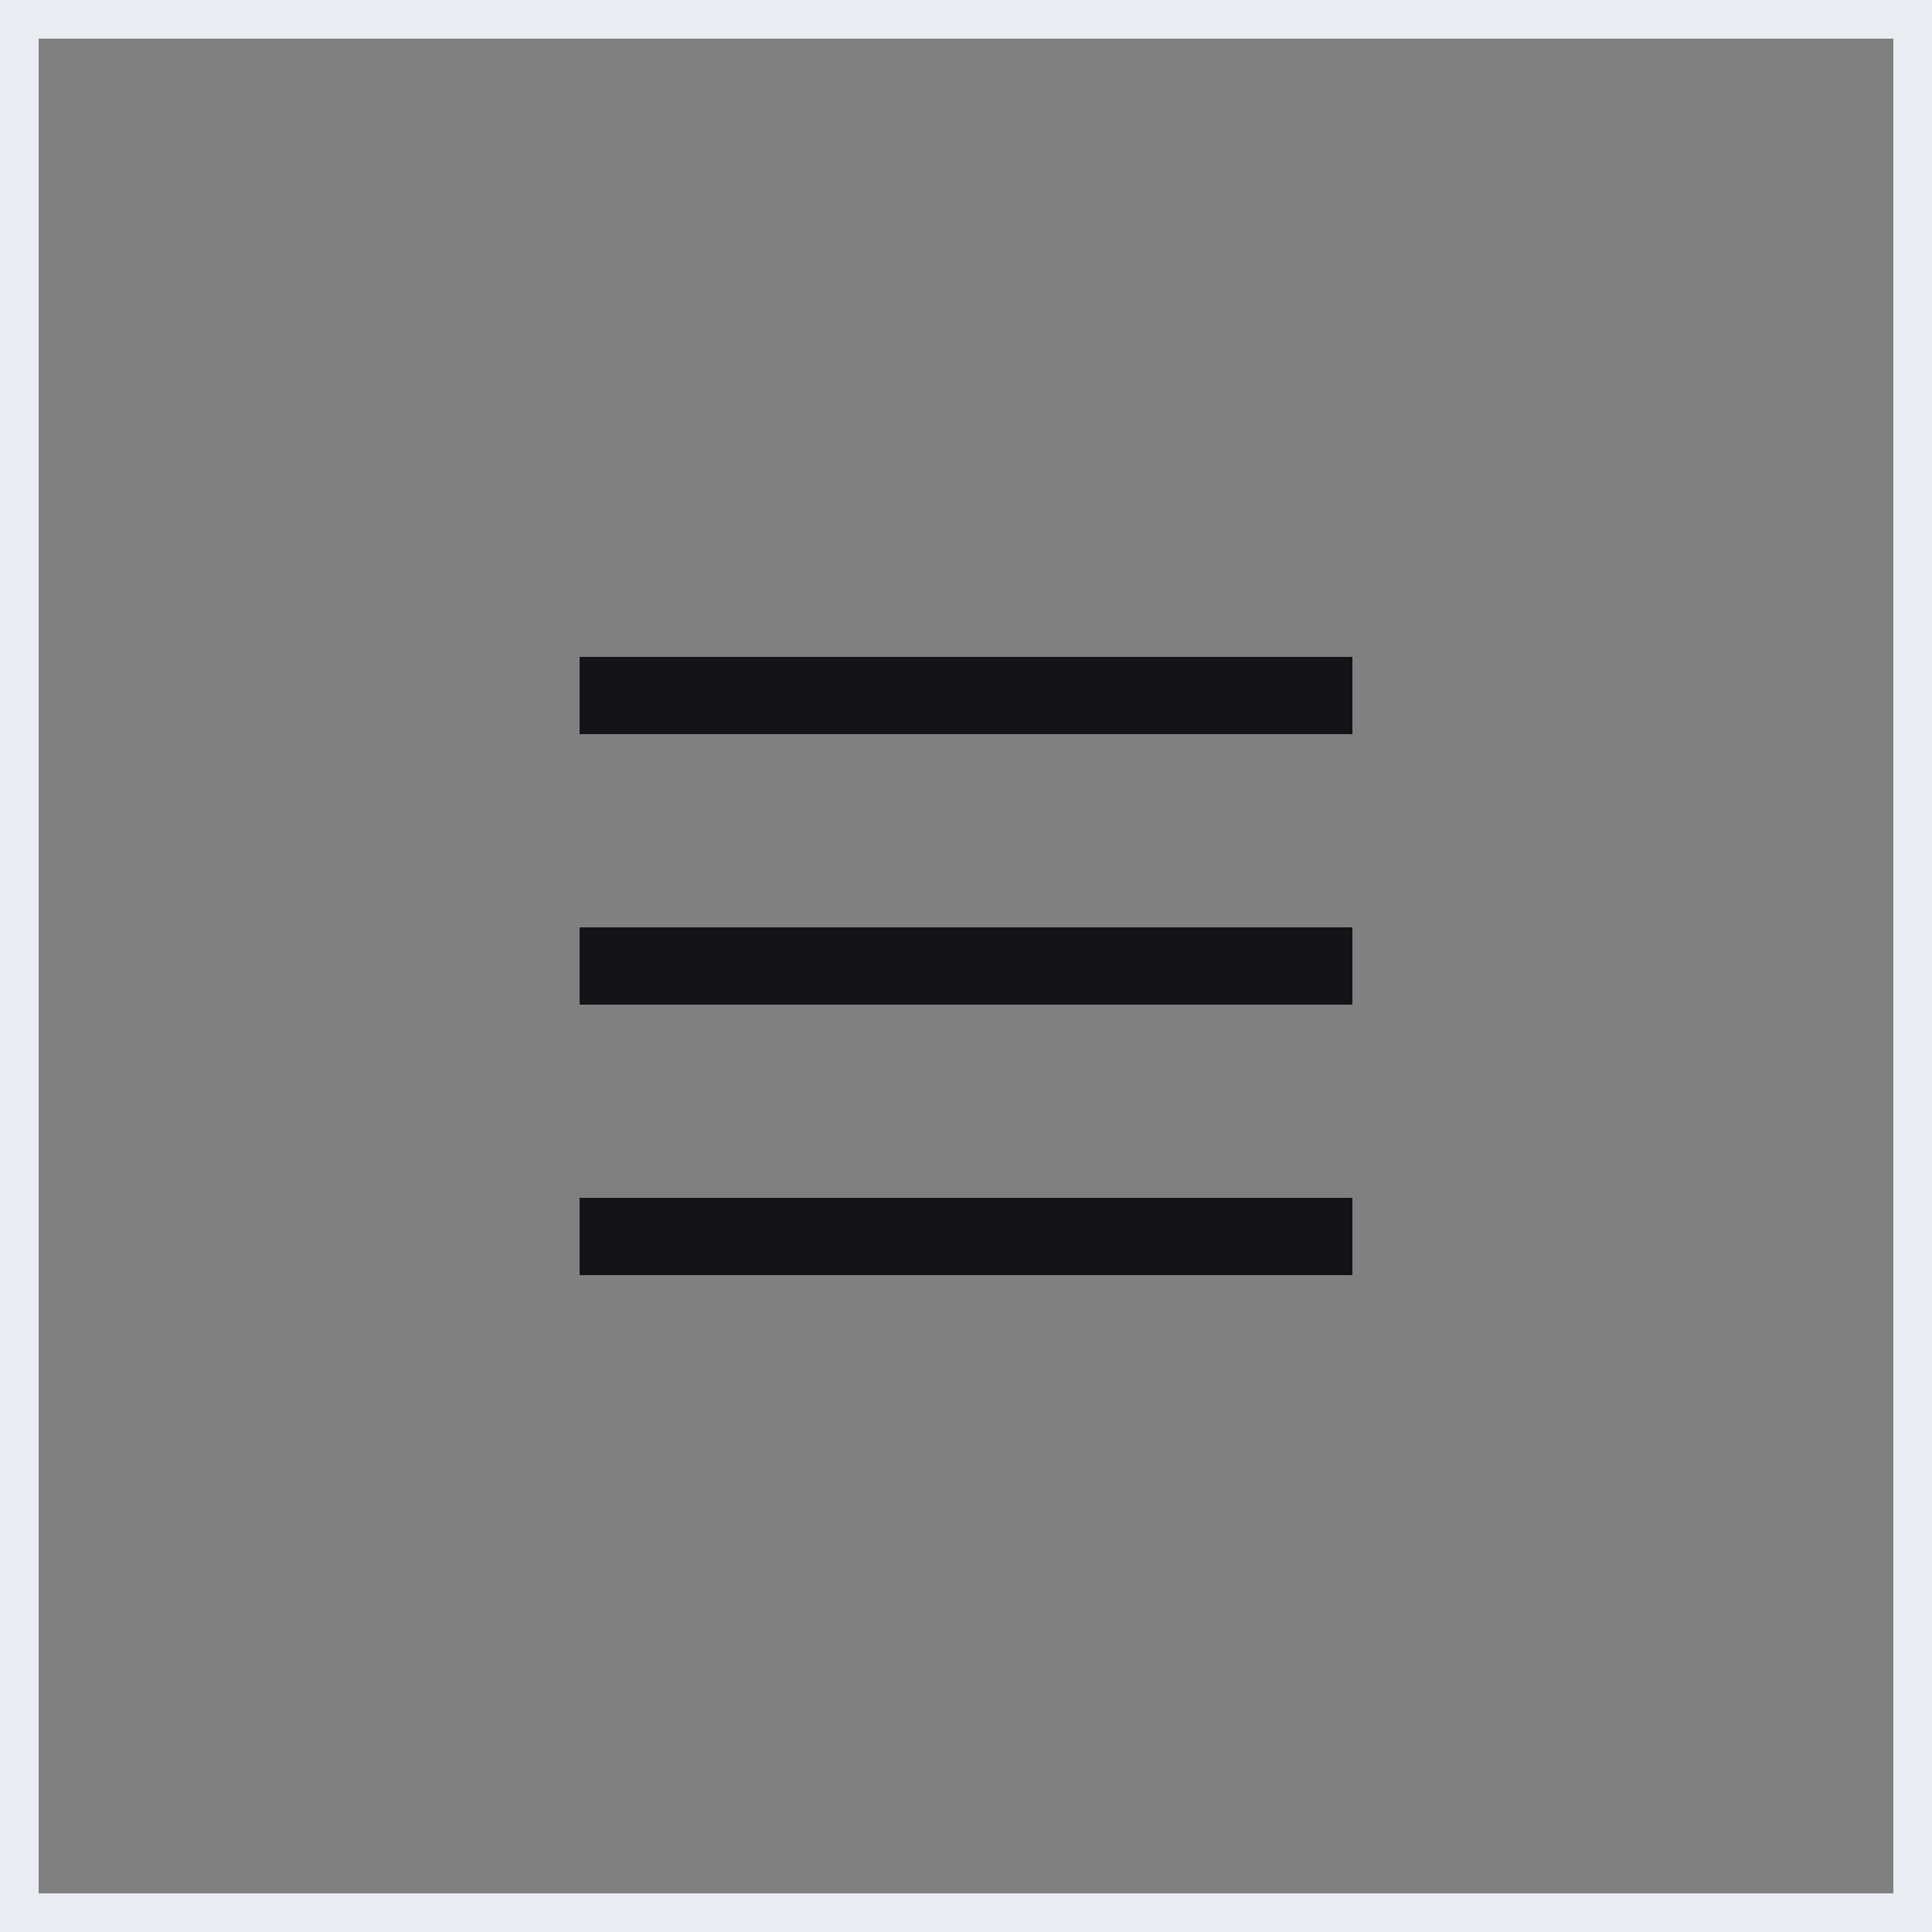
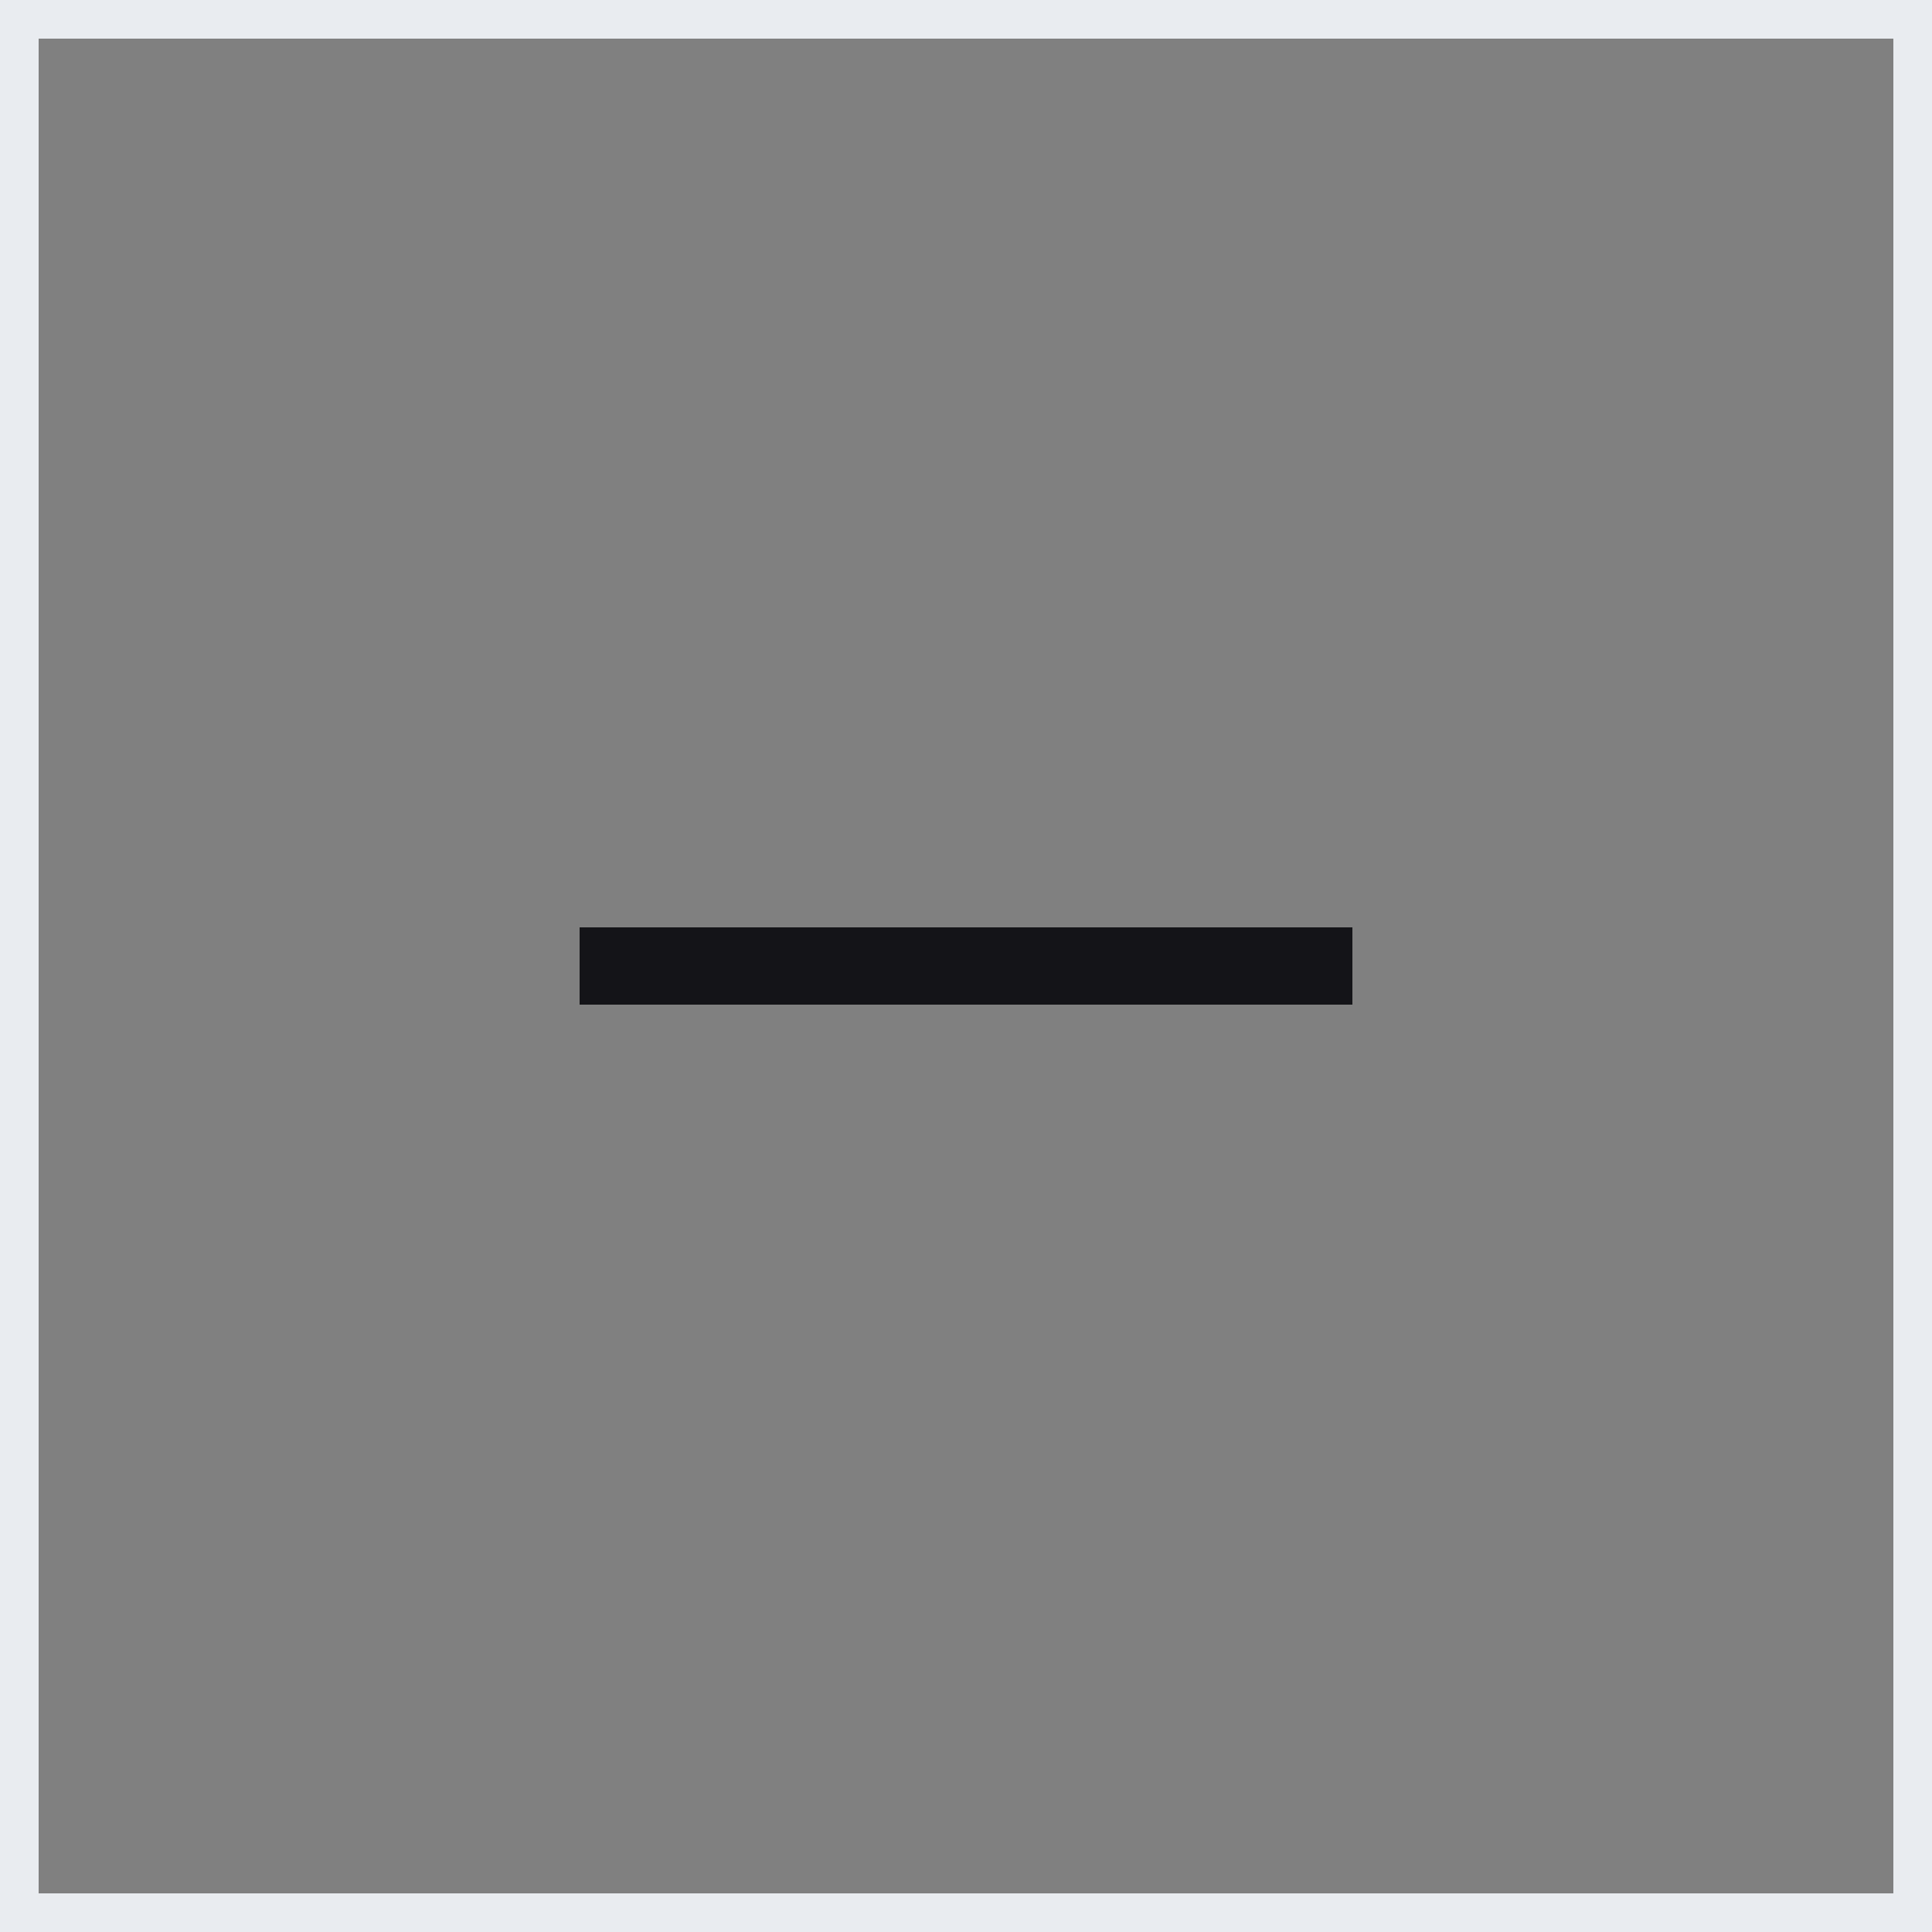
<svg xmlns="http://www.w3.org/2000/svg" width="50" height="50" viewBox="0 0 50 50" fill="none">
  <rect x="0" y="0" width="50" height="50" fill="#808080" stroke="none" />
  <rect x="0.5" y="0.5" width="49" height="49" stroke="#E9ECF0" />
-   <rect x="15" y="17" width="20" height="2" fill="#141418" />
  <rect x="15" y="24" width="20" height="2" fill="#141418" />
-   <rect x="15" y="31" width="20" height="2" fill="#141418" />
</svg>